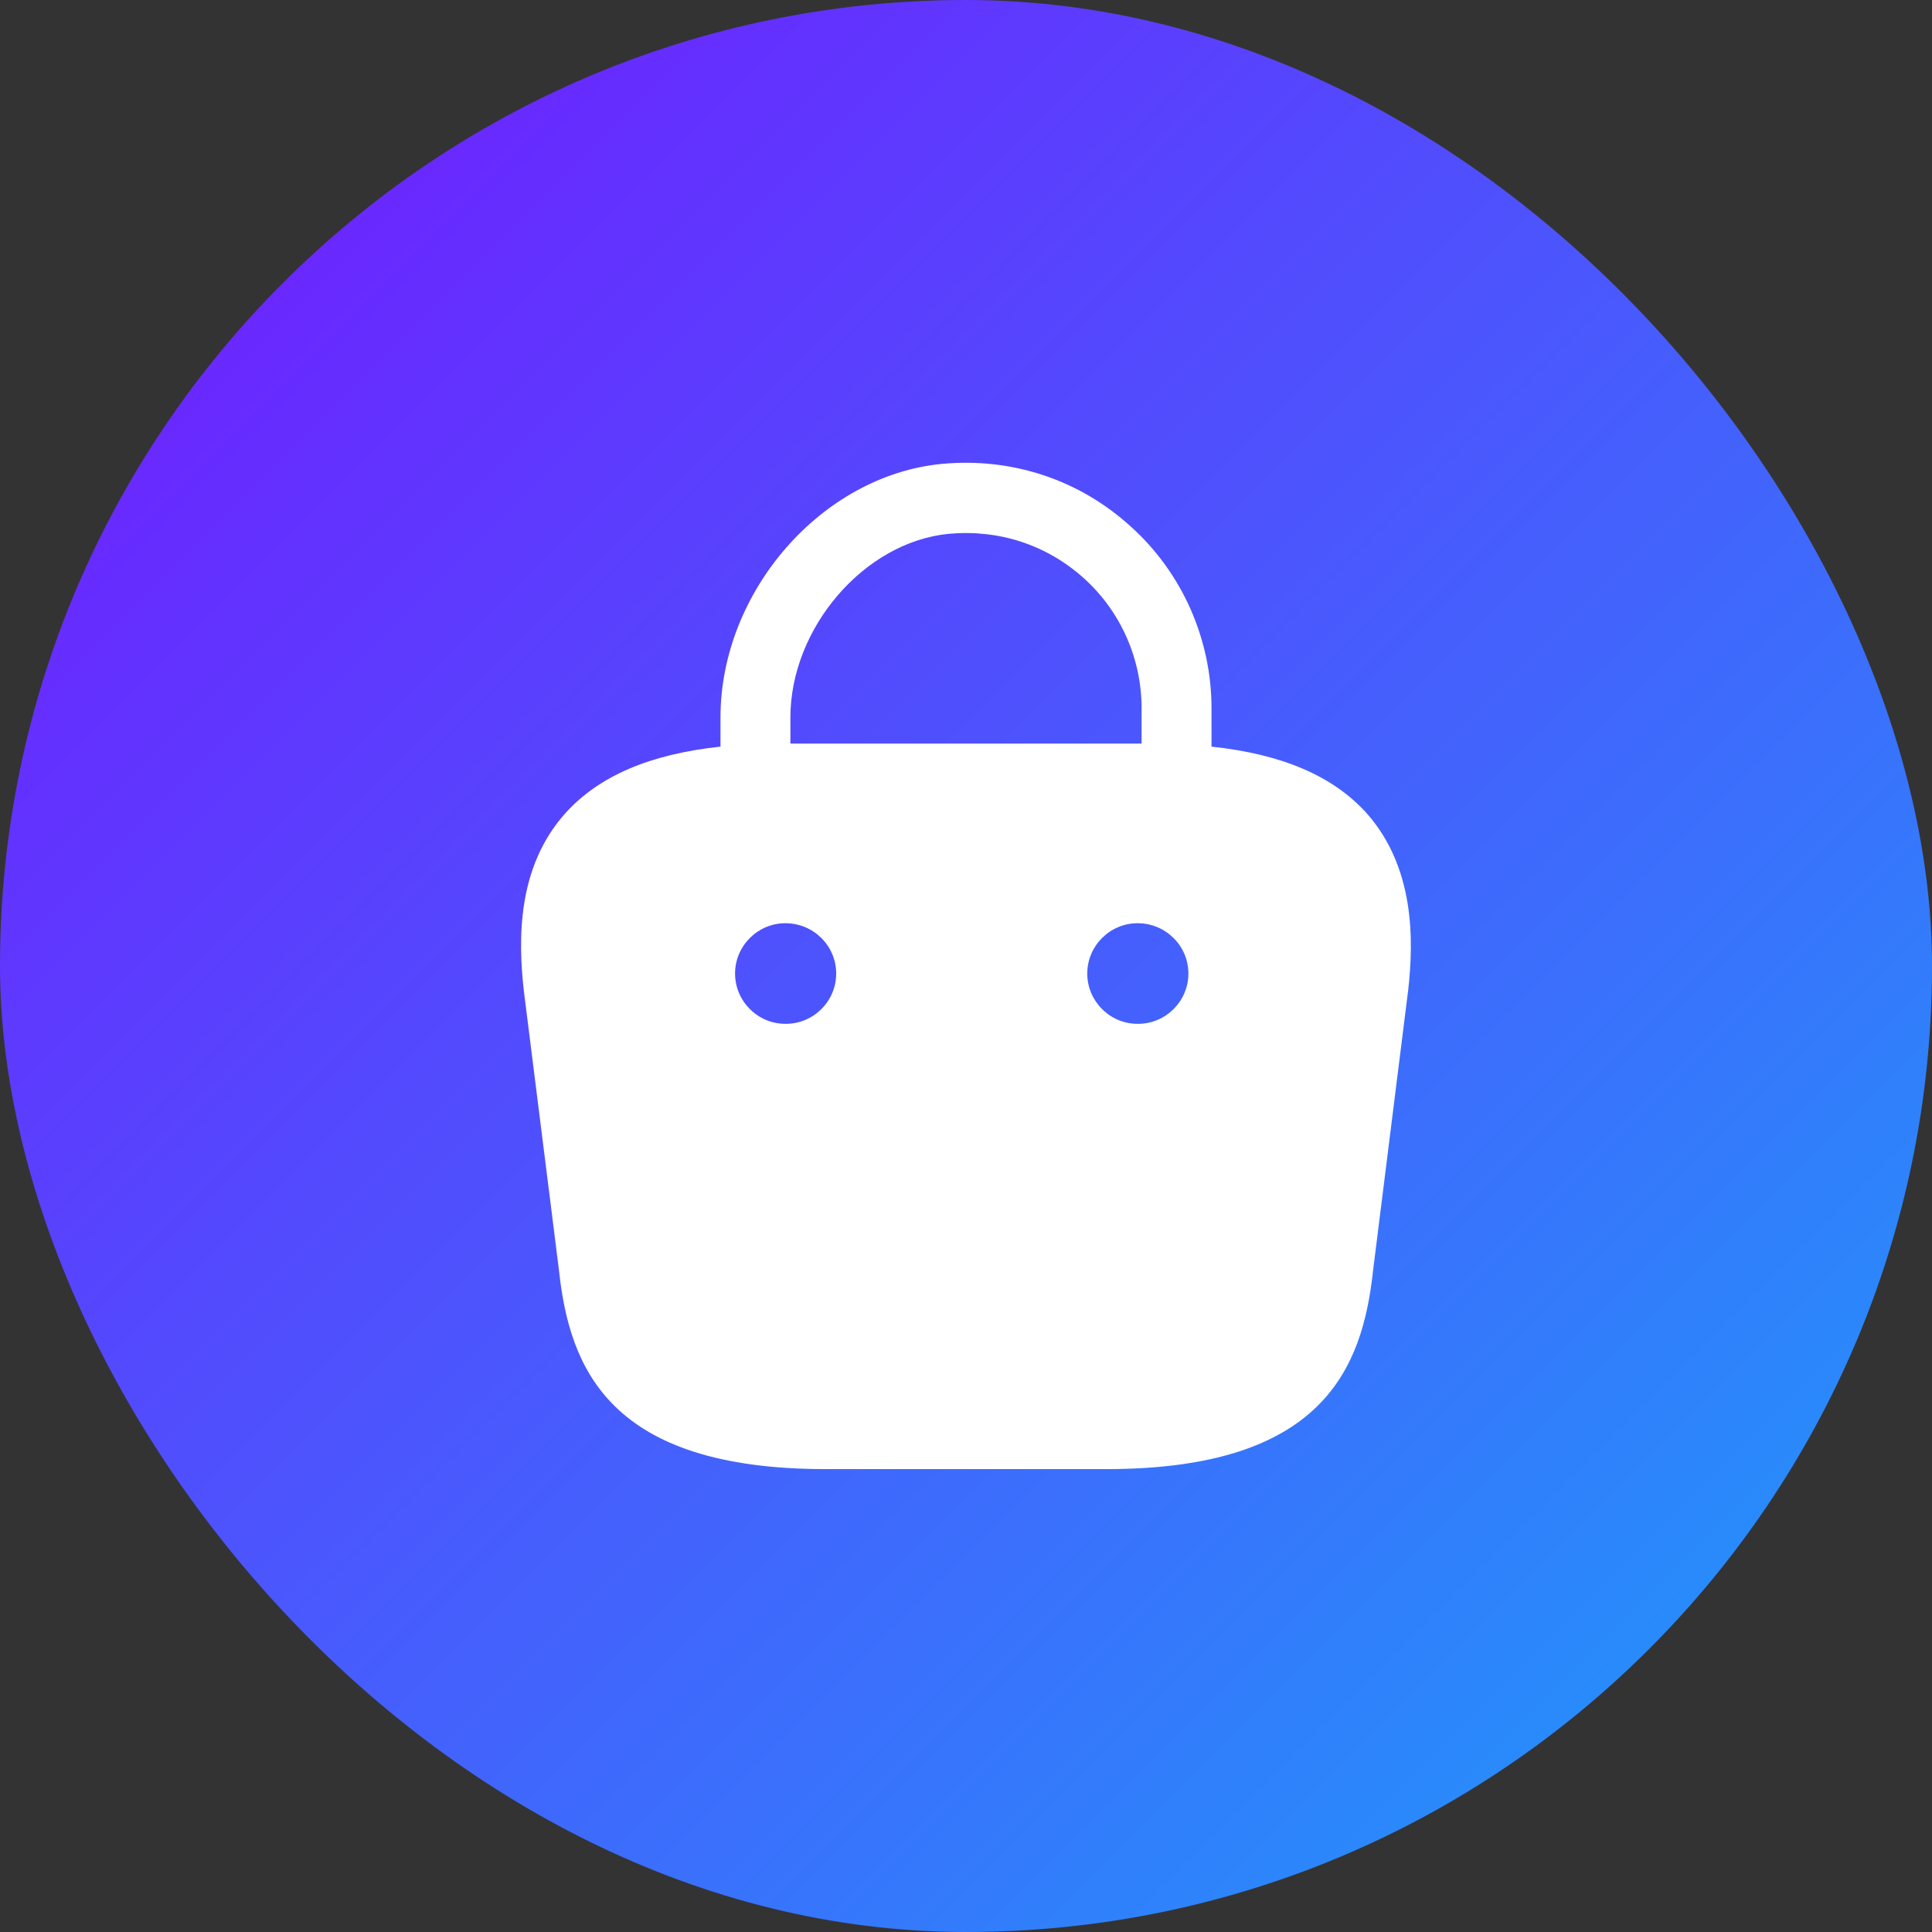
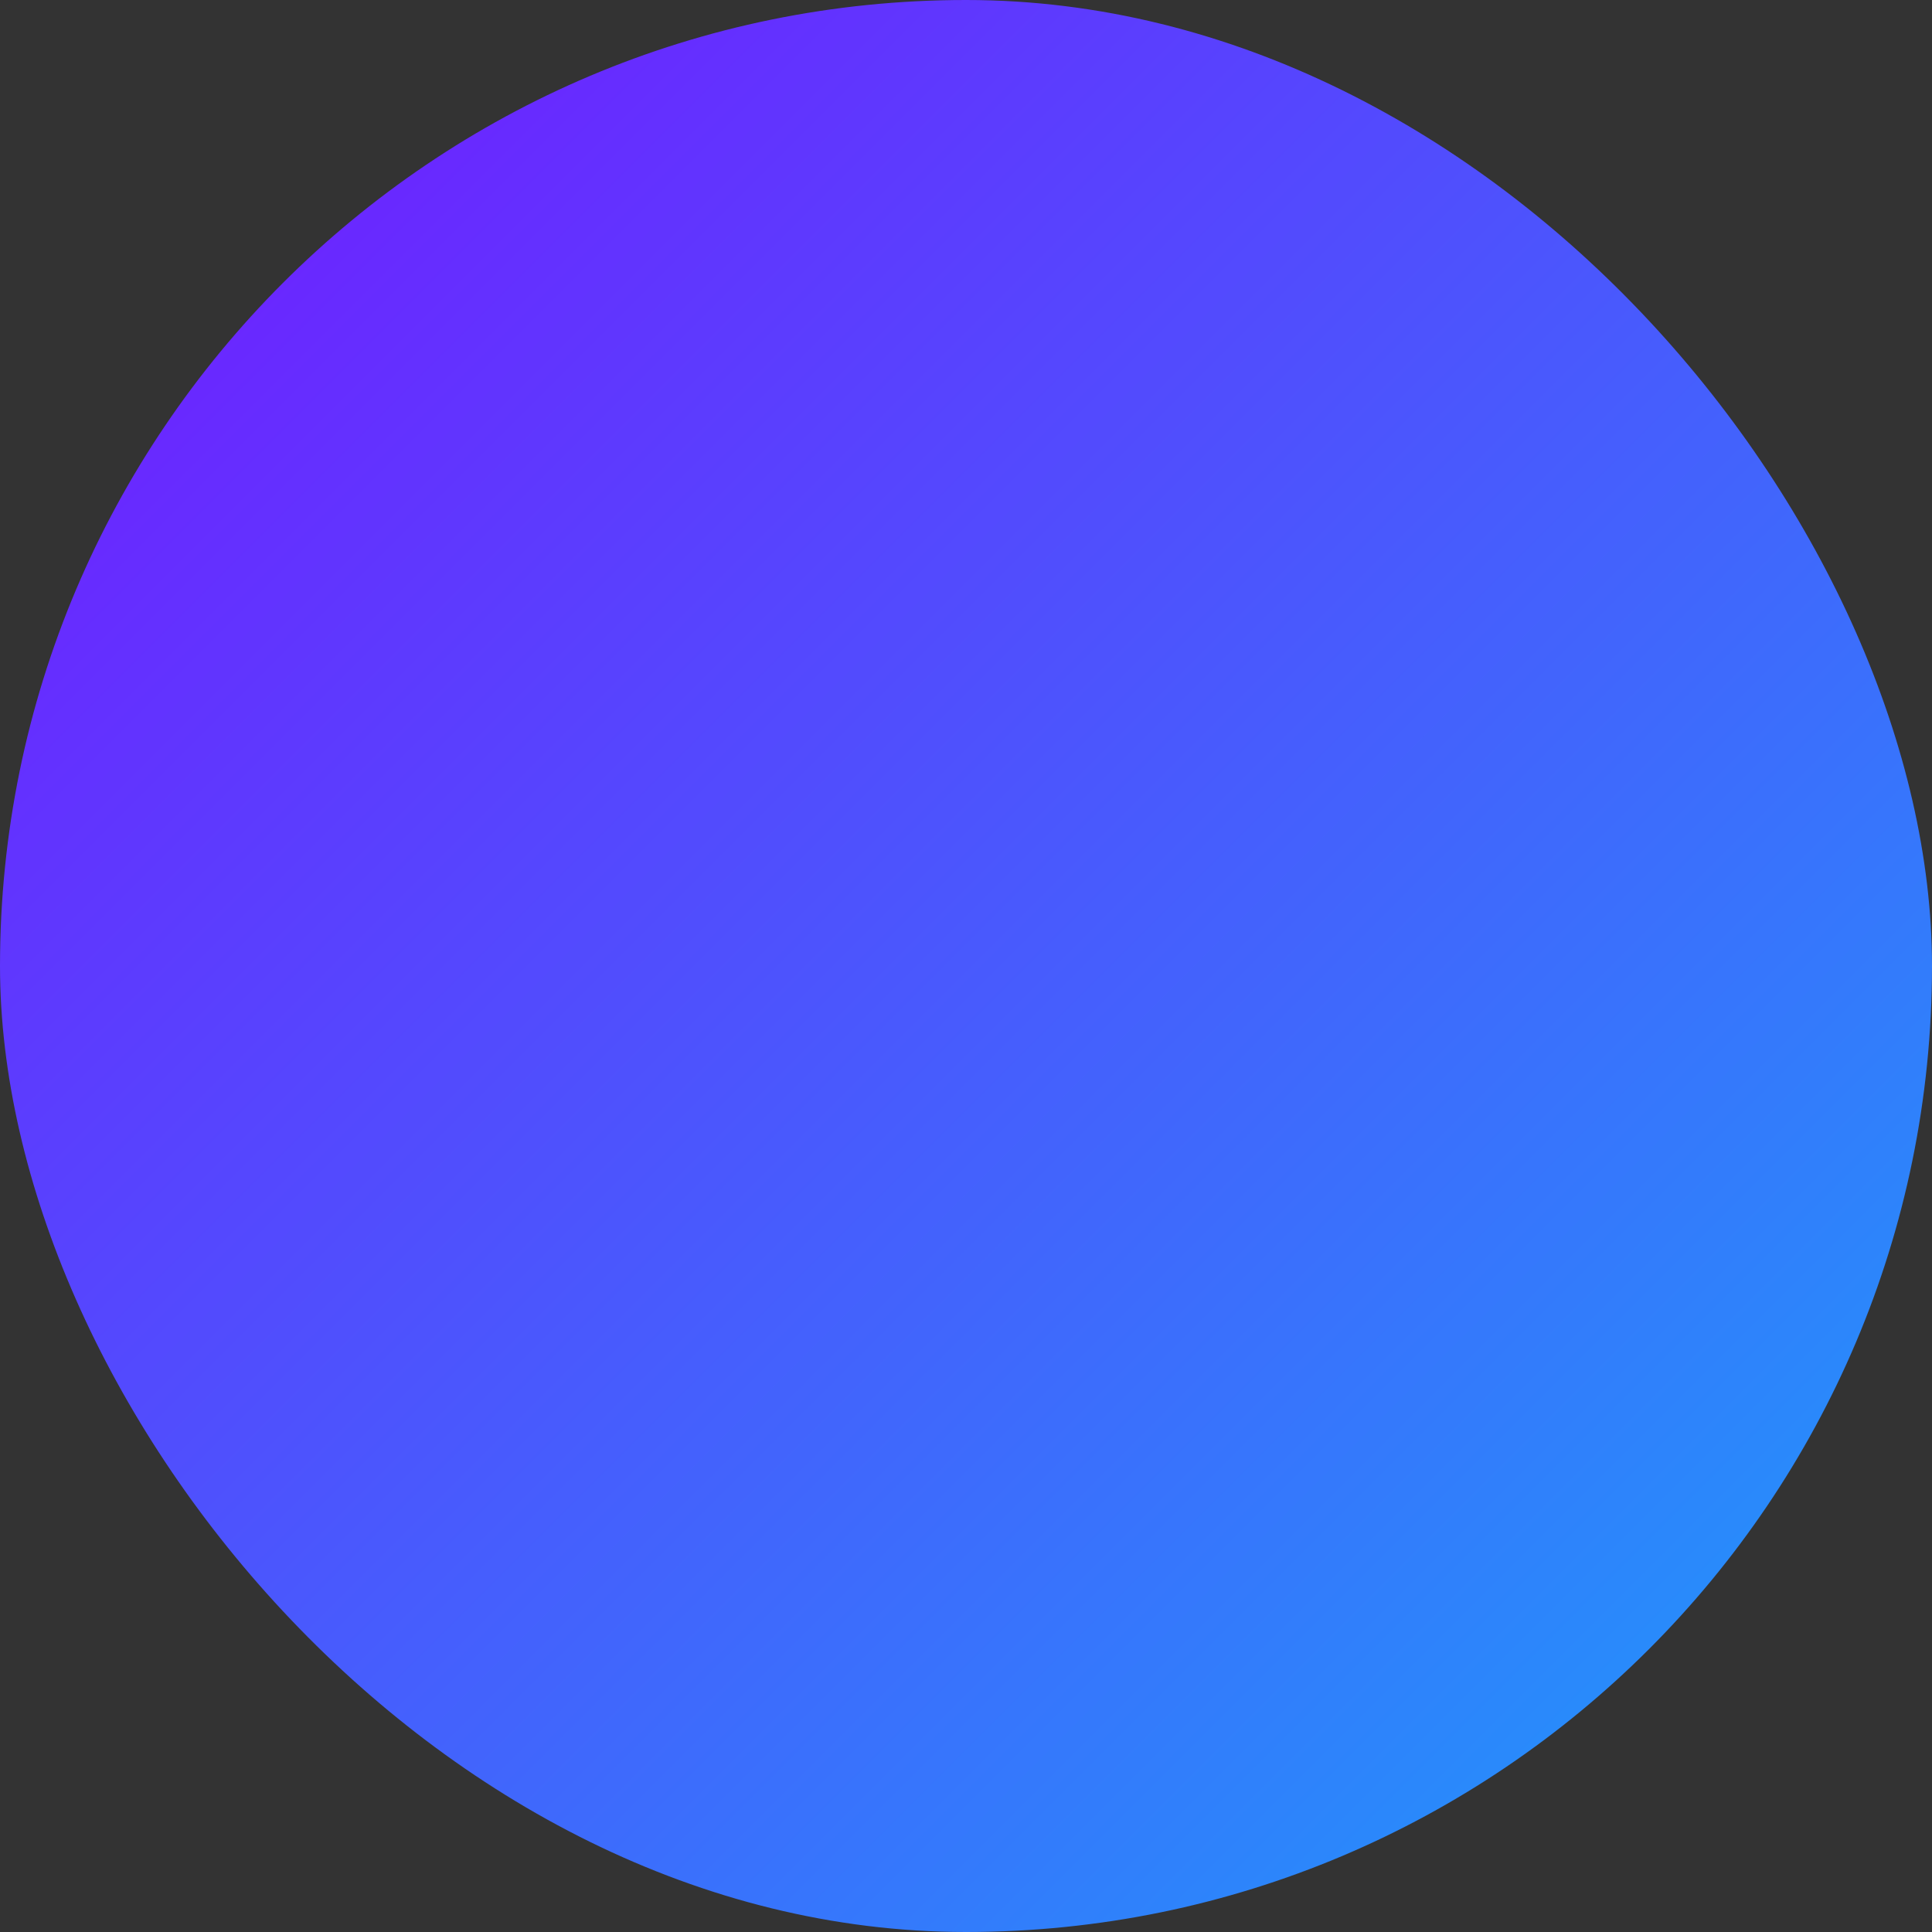
<svg xmlns="http://www.w3.org/2000/svg" width="64" height="64" viewBox="0 0 64 64" fill="none">
  <rect x="0" y="0" width="64" height="64" fill="#333333" stroke="none" />
  <rect width="64" height="64" rx="32" fill="url(#paint0_linear_255_8077)" />
-   <path d="M45.267 26.933C44.15 25.7 42.467 24.983 40.133 24.733V23.466C40.133 21.183 39.167 18.983 37.467 17.45C35.75 15.883 33.517 15.15 31.2 15.367C27.217 15.75 23.867 19.6 23.867 23.767V24.733C21.533 24.983 19.85 25.7 18.733 26.933C17.117 28.733 17.167 31.133 17.35 32.8L18.517 42.083C18.867 45.333 20.183 48.666 27.35 48.666H36.65C43.817 48.666 45.133 45.333 45.483 42.1L46.65 32.783C46.833 31.133 46.867 28.733 45.267 26.933ZM31.433 17.683C33.1 17.533 34.683 18.05 35.917 19.166C37.133 20.267 37.817 21.833 37.817 23.466V24.633H26.183V23.767C26.183 20.8 28.633 17.95 31.433 17.683ZM26.033 33.916H26.017C25.1 33.916 24.35 33.166 24.35 32.25C24.35 31.333 25.1 30.583 26.017 30.583C26.95 30.583 27.7 31.333 27.7 32.25C27.7 33.166 26.95 33.916 26.033 33.916ZM37.7 33.916H37.683C36.767 33.916 36.017 33.166 36.017 32.25C36.017 31.333 36.767 30.583 37.683 30.583C38.617 30.583 39.367 31.333 39.367 32.25C39.367 33.166 38.617 33.916 37.7 33.916Z" fill="white" />
  <defs>
    <linearGradient id="paint0_linear_255_8077" x1="7.552" y1="11.008" x2="60.544" y2="64" gradientUnits="userSpaceOnUse">
      <stop stop-color="#6928FF" />
      <stop offset="1" stop-color="#1E9BFA" />
    </linearGradient>
  </defs>
</svg>